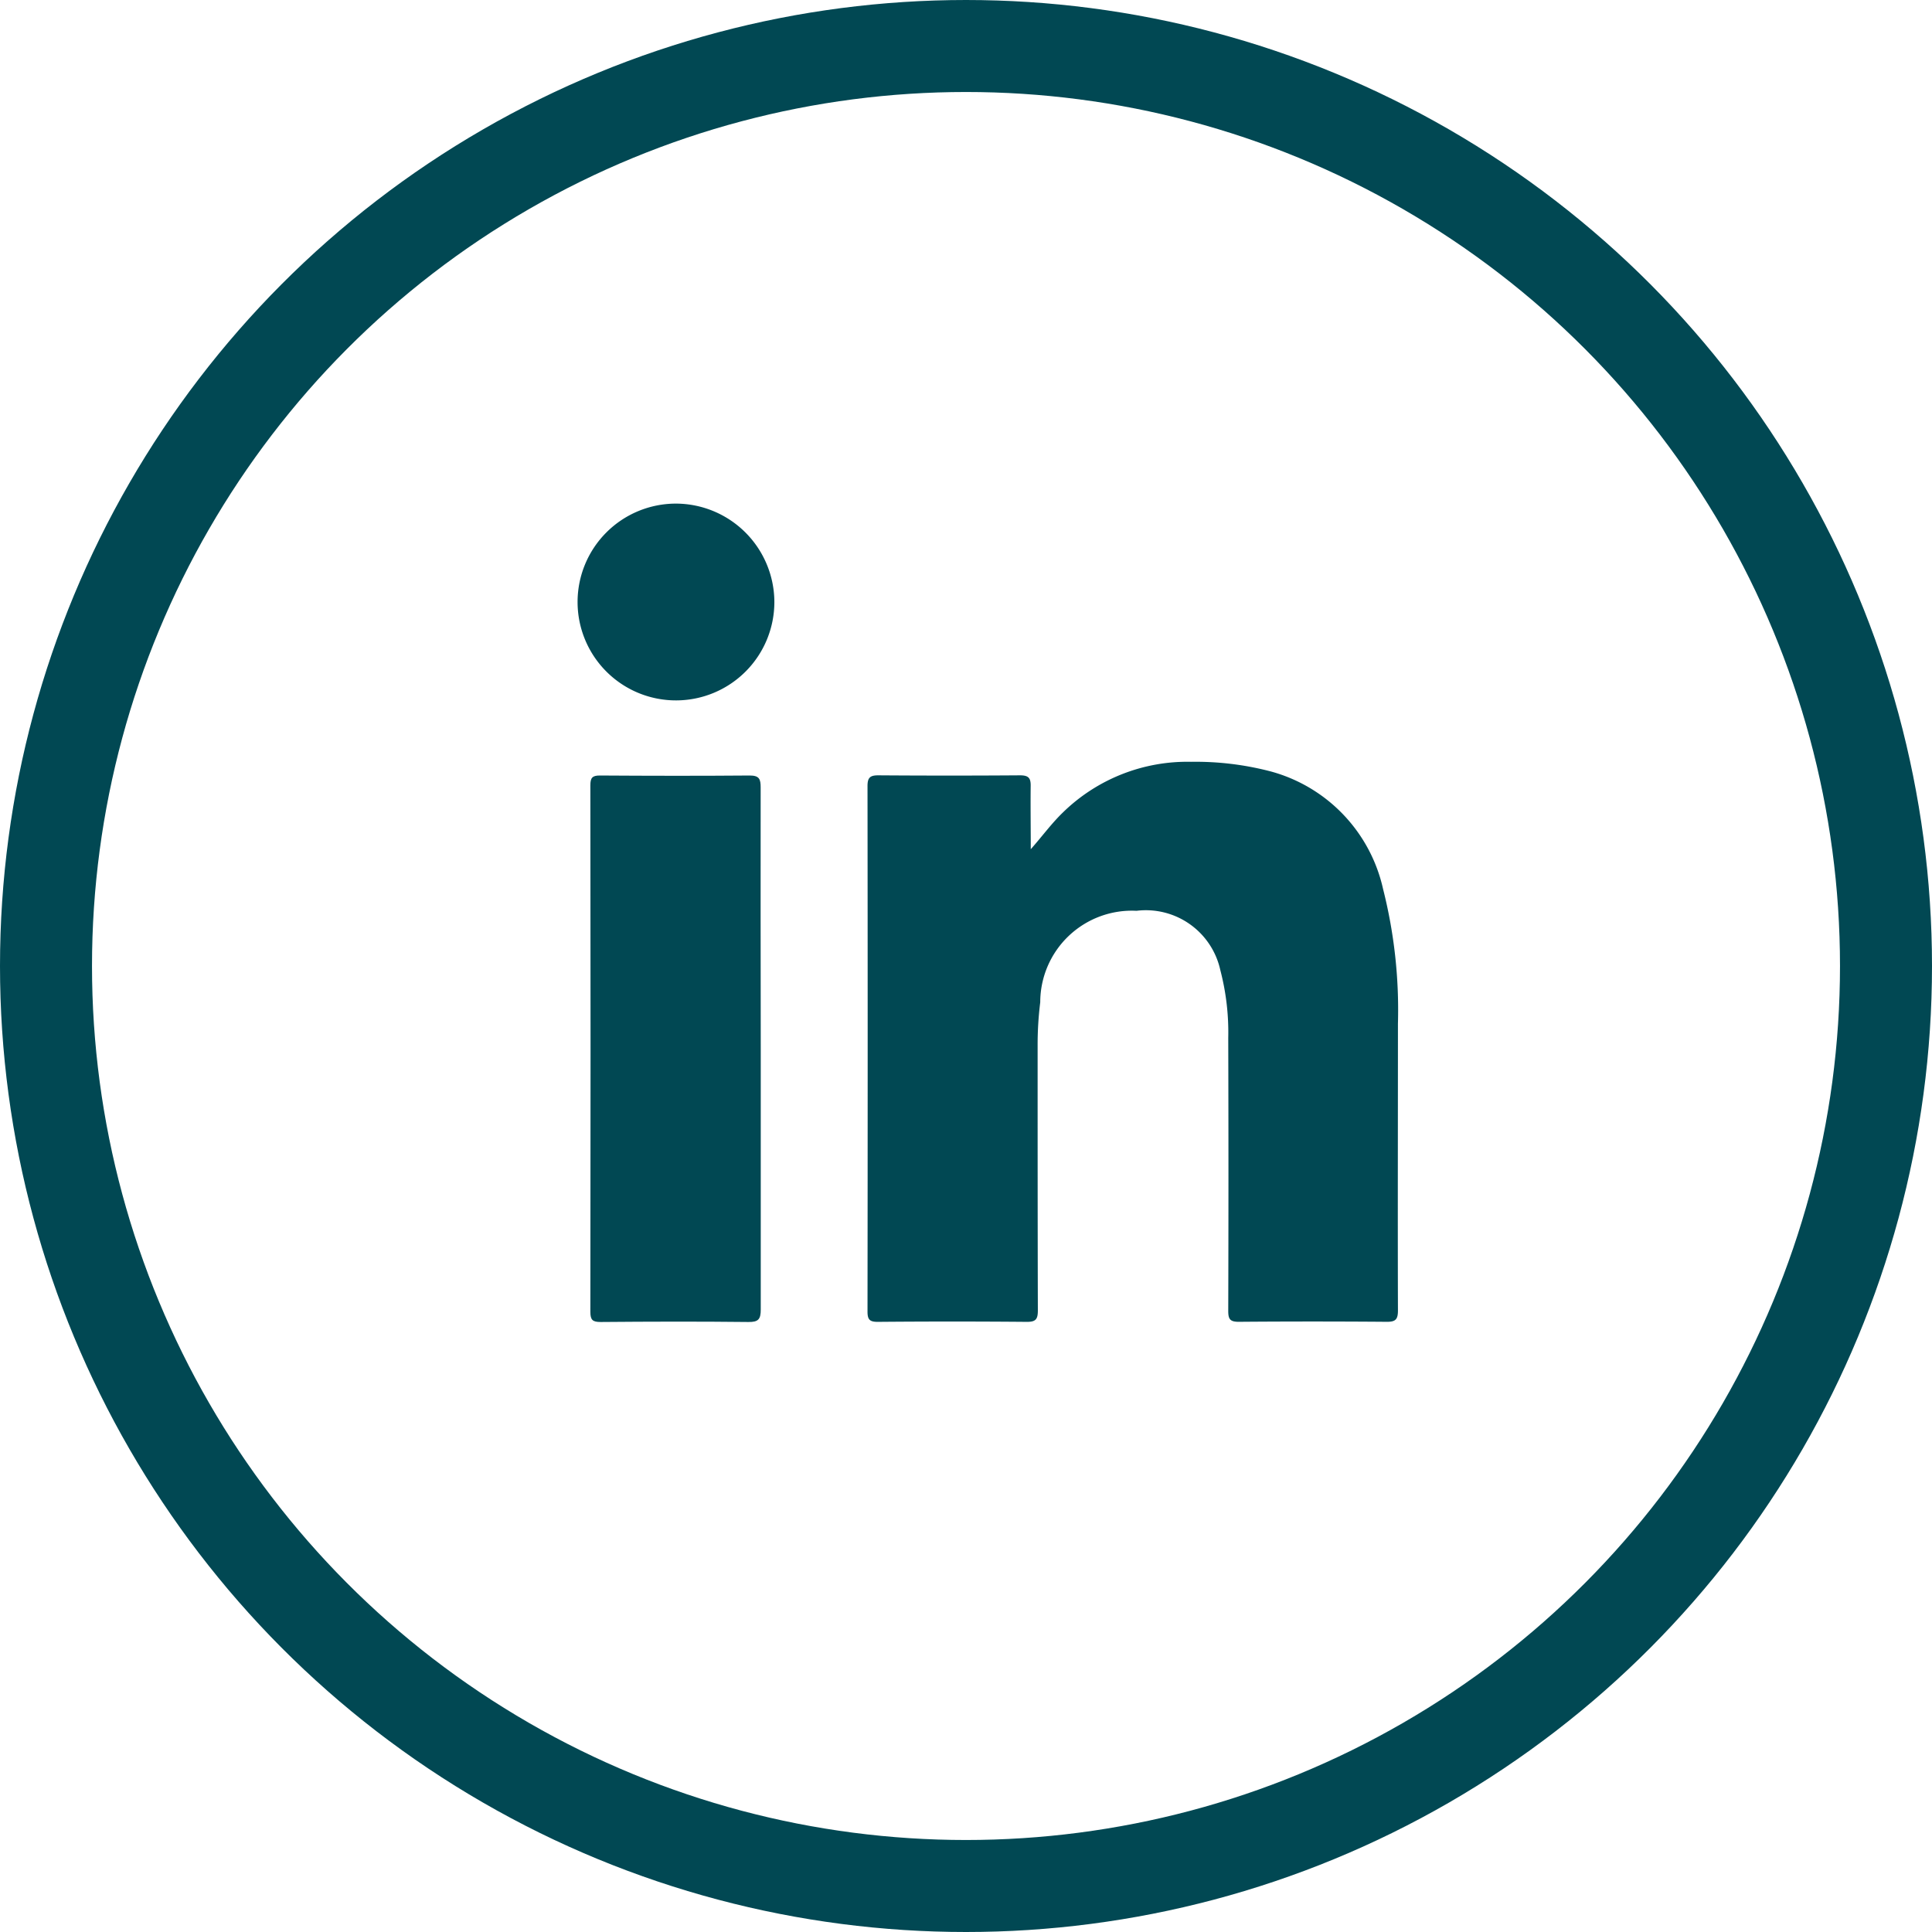
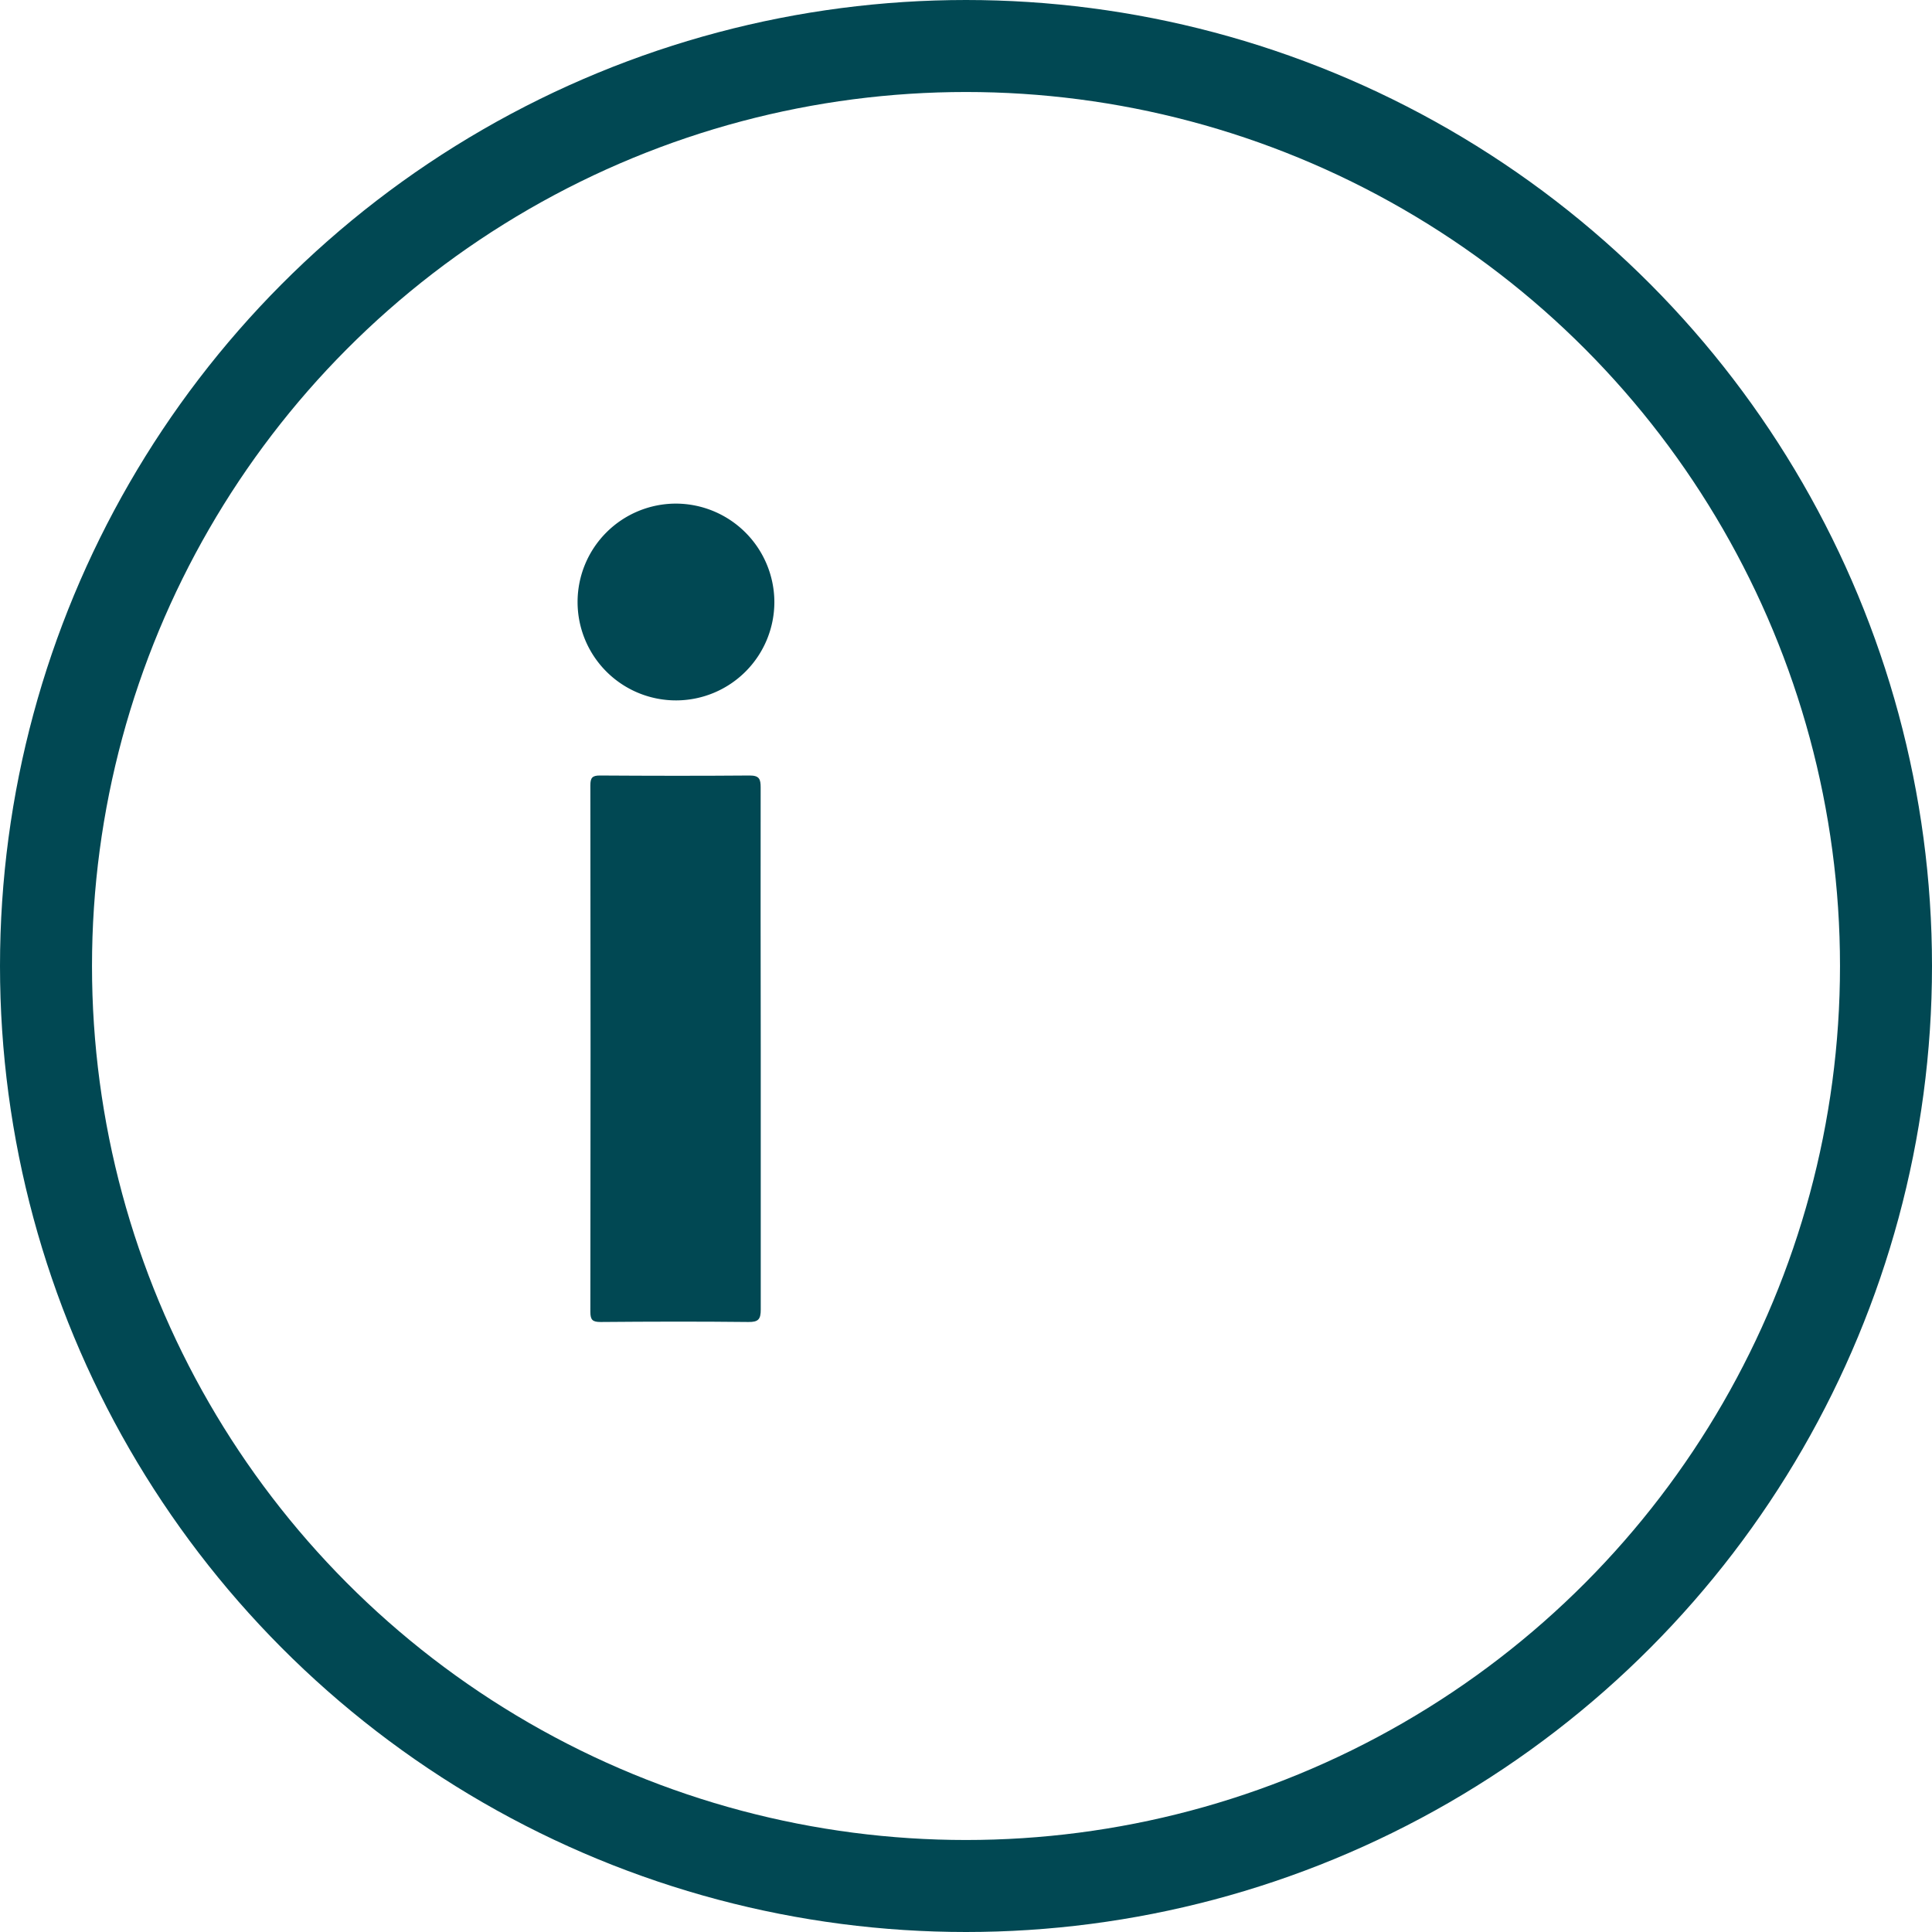
<svg xmlns="http://www.w3.org/2000/svg" width="42" height="42" viewBox="0 0 42 42">
  <g id="Group_399" data-name="Group 399" transform="translate(-1828 -29)">
    <g id="Ellipse_13" data-name="Ellipse 13" transform="translate(1828 29)" fill="none" stroke="#014853" stroke-width="2">
      <circle cx="21" cy="21" r="21" stroke="none" />
      <circle cx="21" cy="21" r="20" fill="none" />
    </g>
    <g id="Group_32" data-name="Group 32" transform="translate(1055.346 -389.617)">
      <g id="Group_31" data-name="Group 31" transform="translate(785.21 429.565)">
-         <path id="Path_4" data-name="Path 4" d="M817.042,456.645c.247-.278.451-.56.7-.8a3.868,3.868,0,0,1,2.782-1.1,6.439,6.439,0,0,1,1.749.213,3.419,3.419,0,0,1,2.428,2.553,10.7,10.7,0,0,1,.323,2.926c0,2.079-.006,4.159,0,6.238,0,.194-.054.246-.246.244q-1.607-.013-3.214,0c-.189,0-.229-.057-.229-.235q.009-2.968,0-5.936a5.337,5.337,0,0,0-.172-1.473,1.657,1.657,0,0,0-1.822-1.291,1.992,1.992,0,0,0-2.093,1.988,7.425,7.425,0,0,0-.057.928c0,1.924,0,3.849.005,5.773,0,.192-.047.249-.243.247q-1.619-.014-3.237,0c-.173,0-.223-.046-.223-.221q.007-5.714,0-11.429c0-.188.062-.232.24-.231q1.537.011,3.074,0c.189,0,.237.059.233.238C817.035,455.734,817.042,456.19,817.042,456.645Z" transform="translate(-807.19 -449.132)" fill="#014853" />
        <path id="Path_5" data-name="Path 5" d="M790.179,462.018c0,1.885,0,3.769,0,5.654,0,.209-.051.273-.268.27-1.071-.012-2.142-.009-3.213,0-.172,0-.223-.042-.223-.219q.008-5.724,0-11.448c0-.158.038-.214.206-.213,1.086.007,2.173.009,3.259,0,.208,0,.237.079.237.258Q790.174,459.168,790.179,462.018Z" transform="translate(-786.197 -450.151)" fill="#014853" />
        <path id="Path_6" data-name="Path 6" d="M789.488,431.693a2.139,2.139,0,1,1-2.135-2.128A2.146,2.146,0,0,1,789.488,431.693Z" transform="translate(-785.21 -429.565)" fill="#014853" />
      </g>
    </g>
  </g>
</svg>